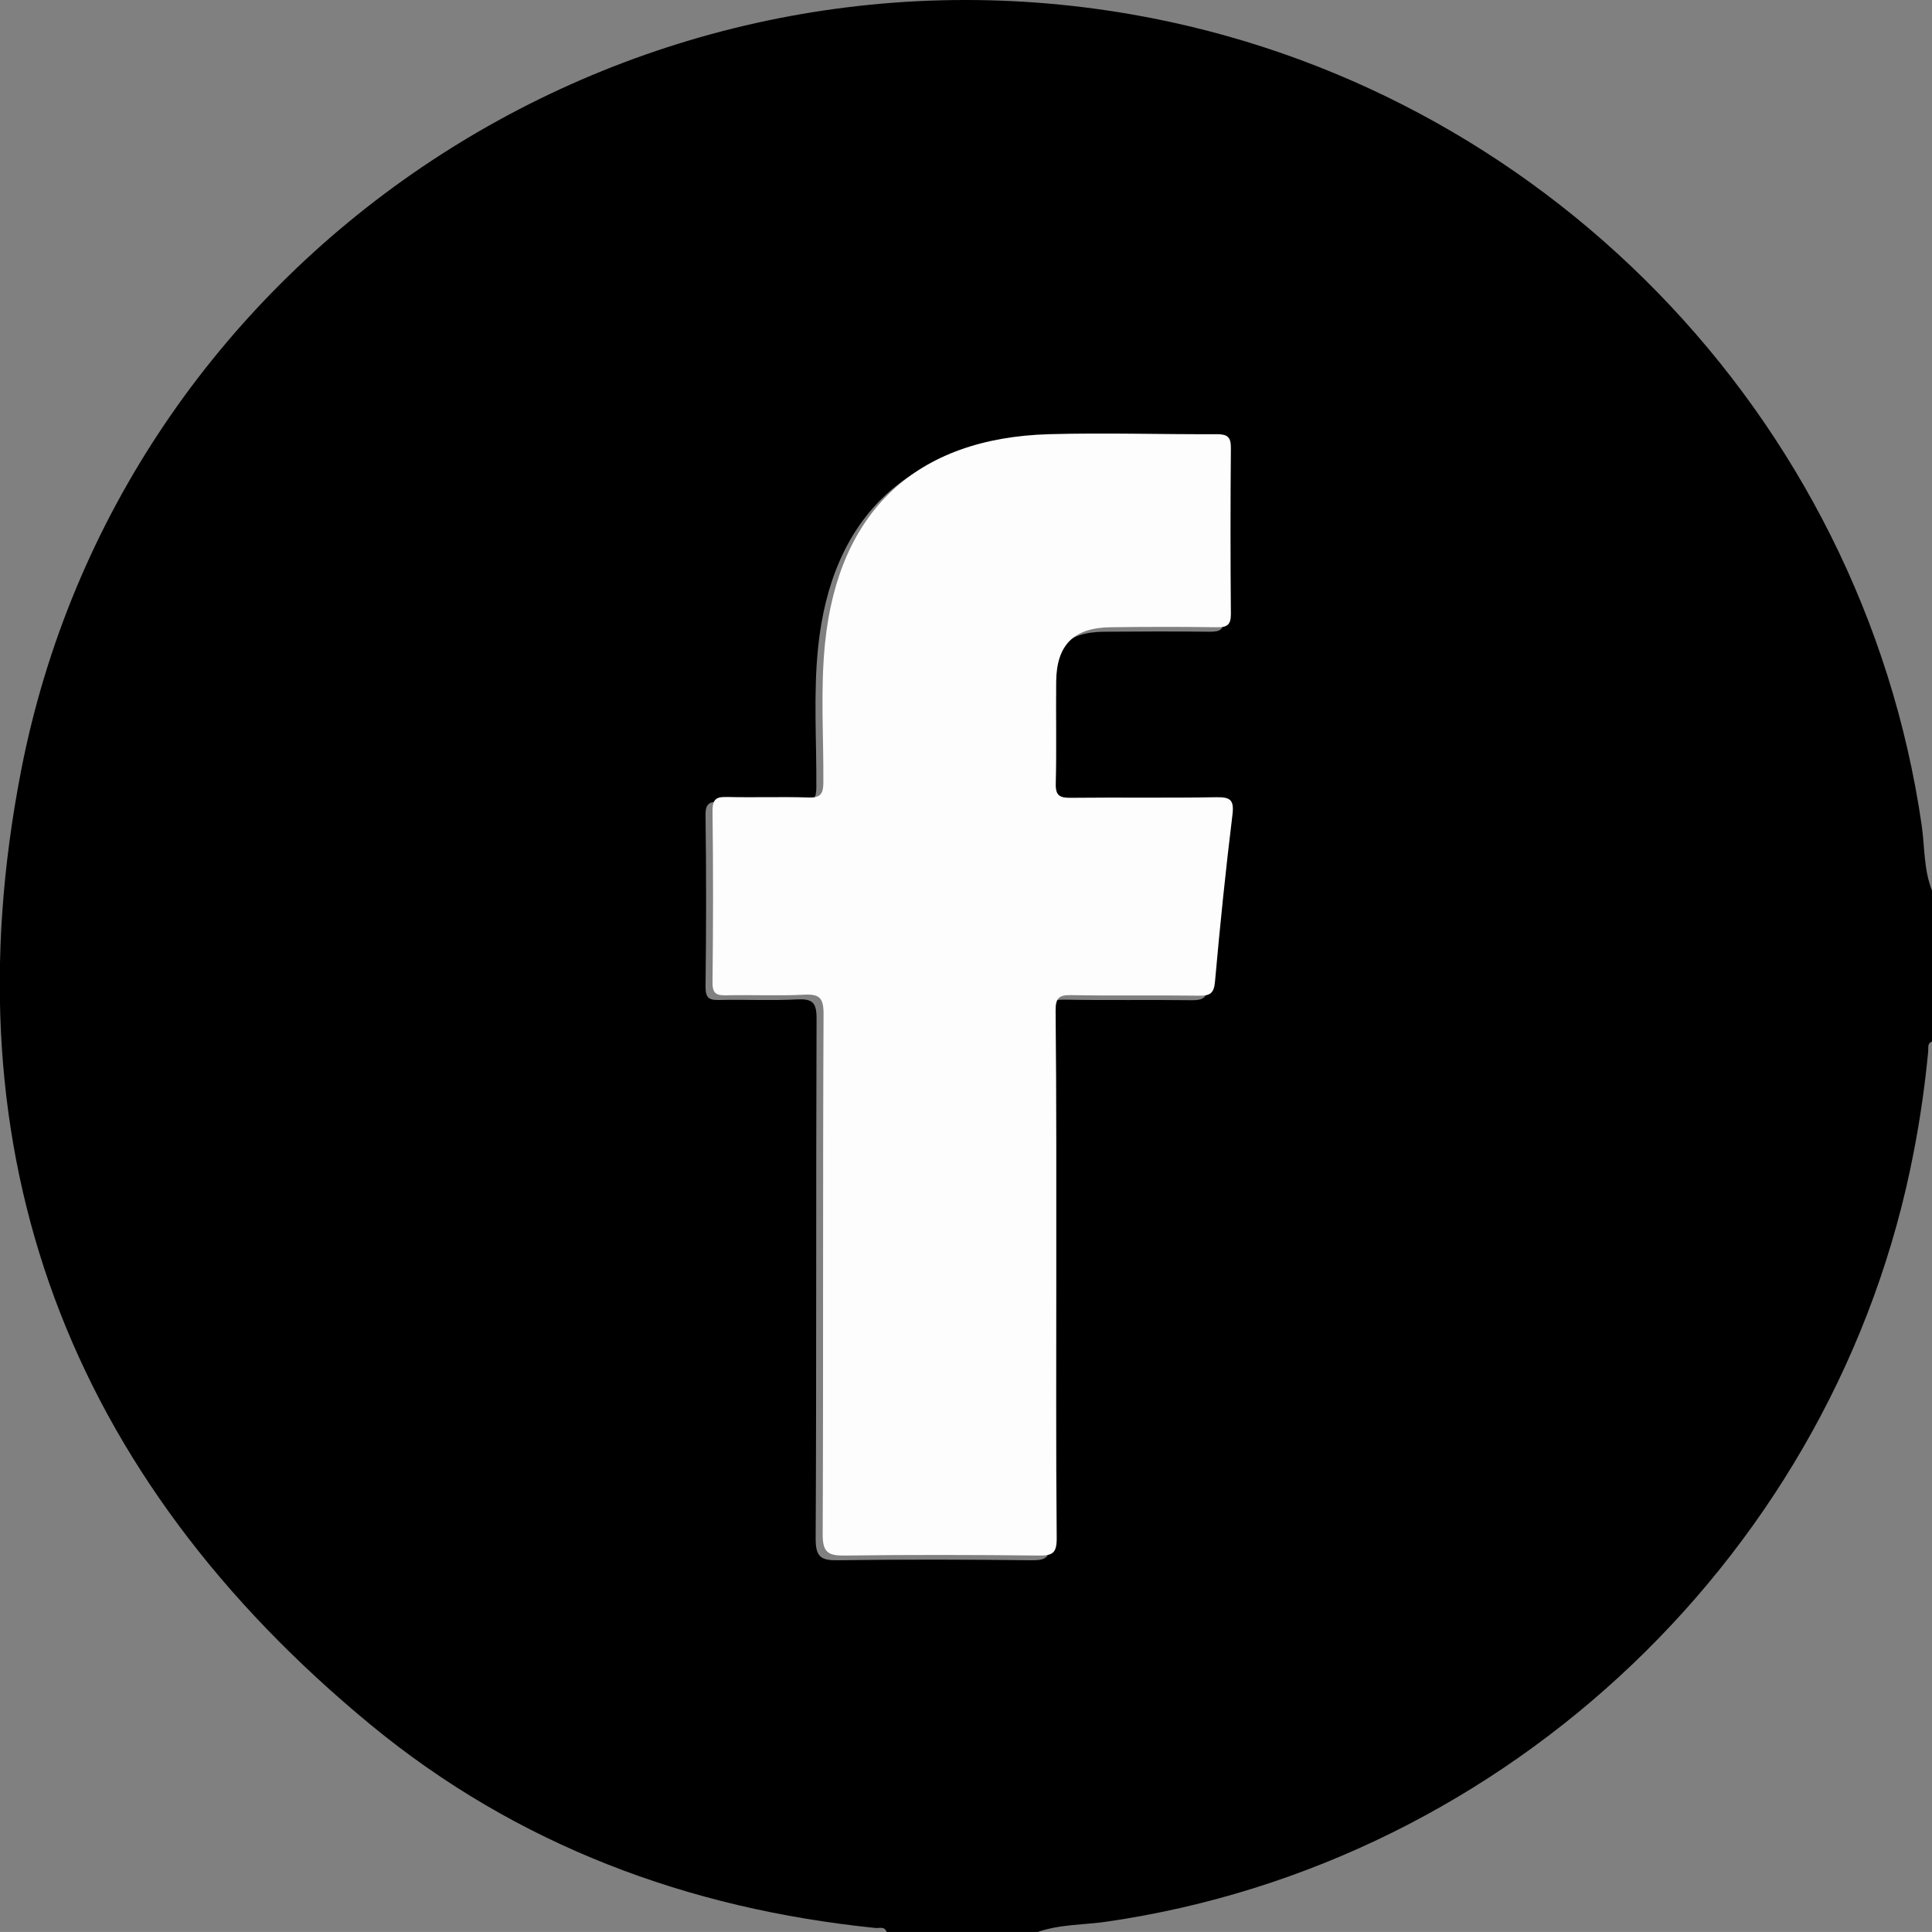
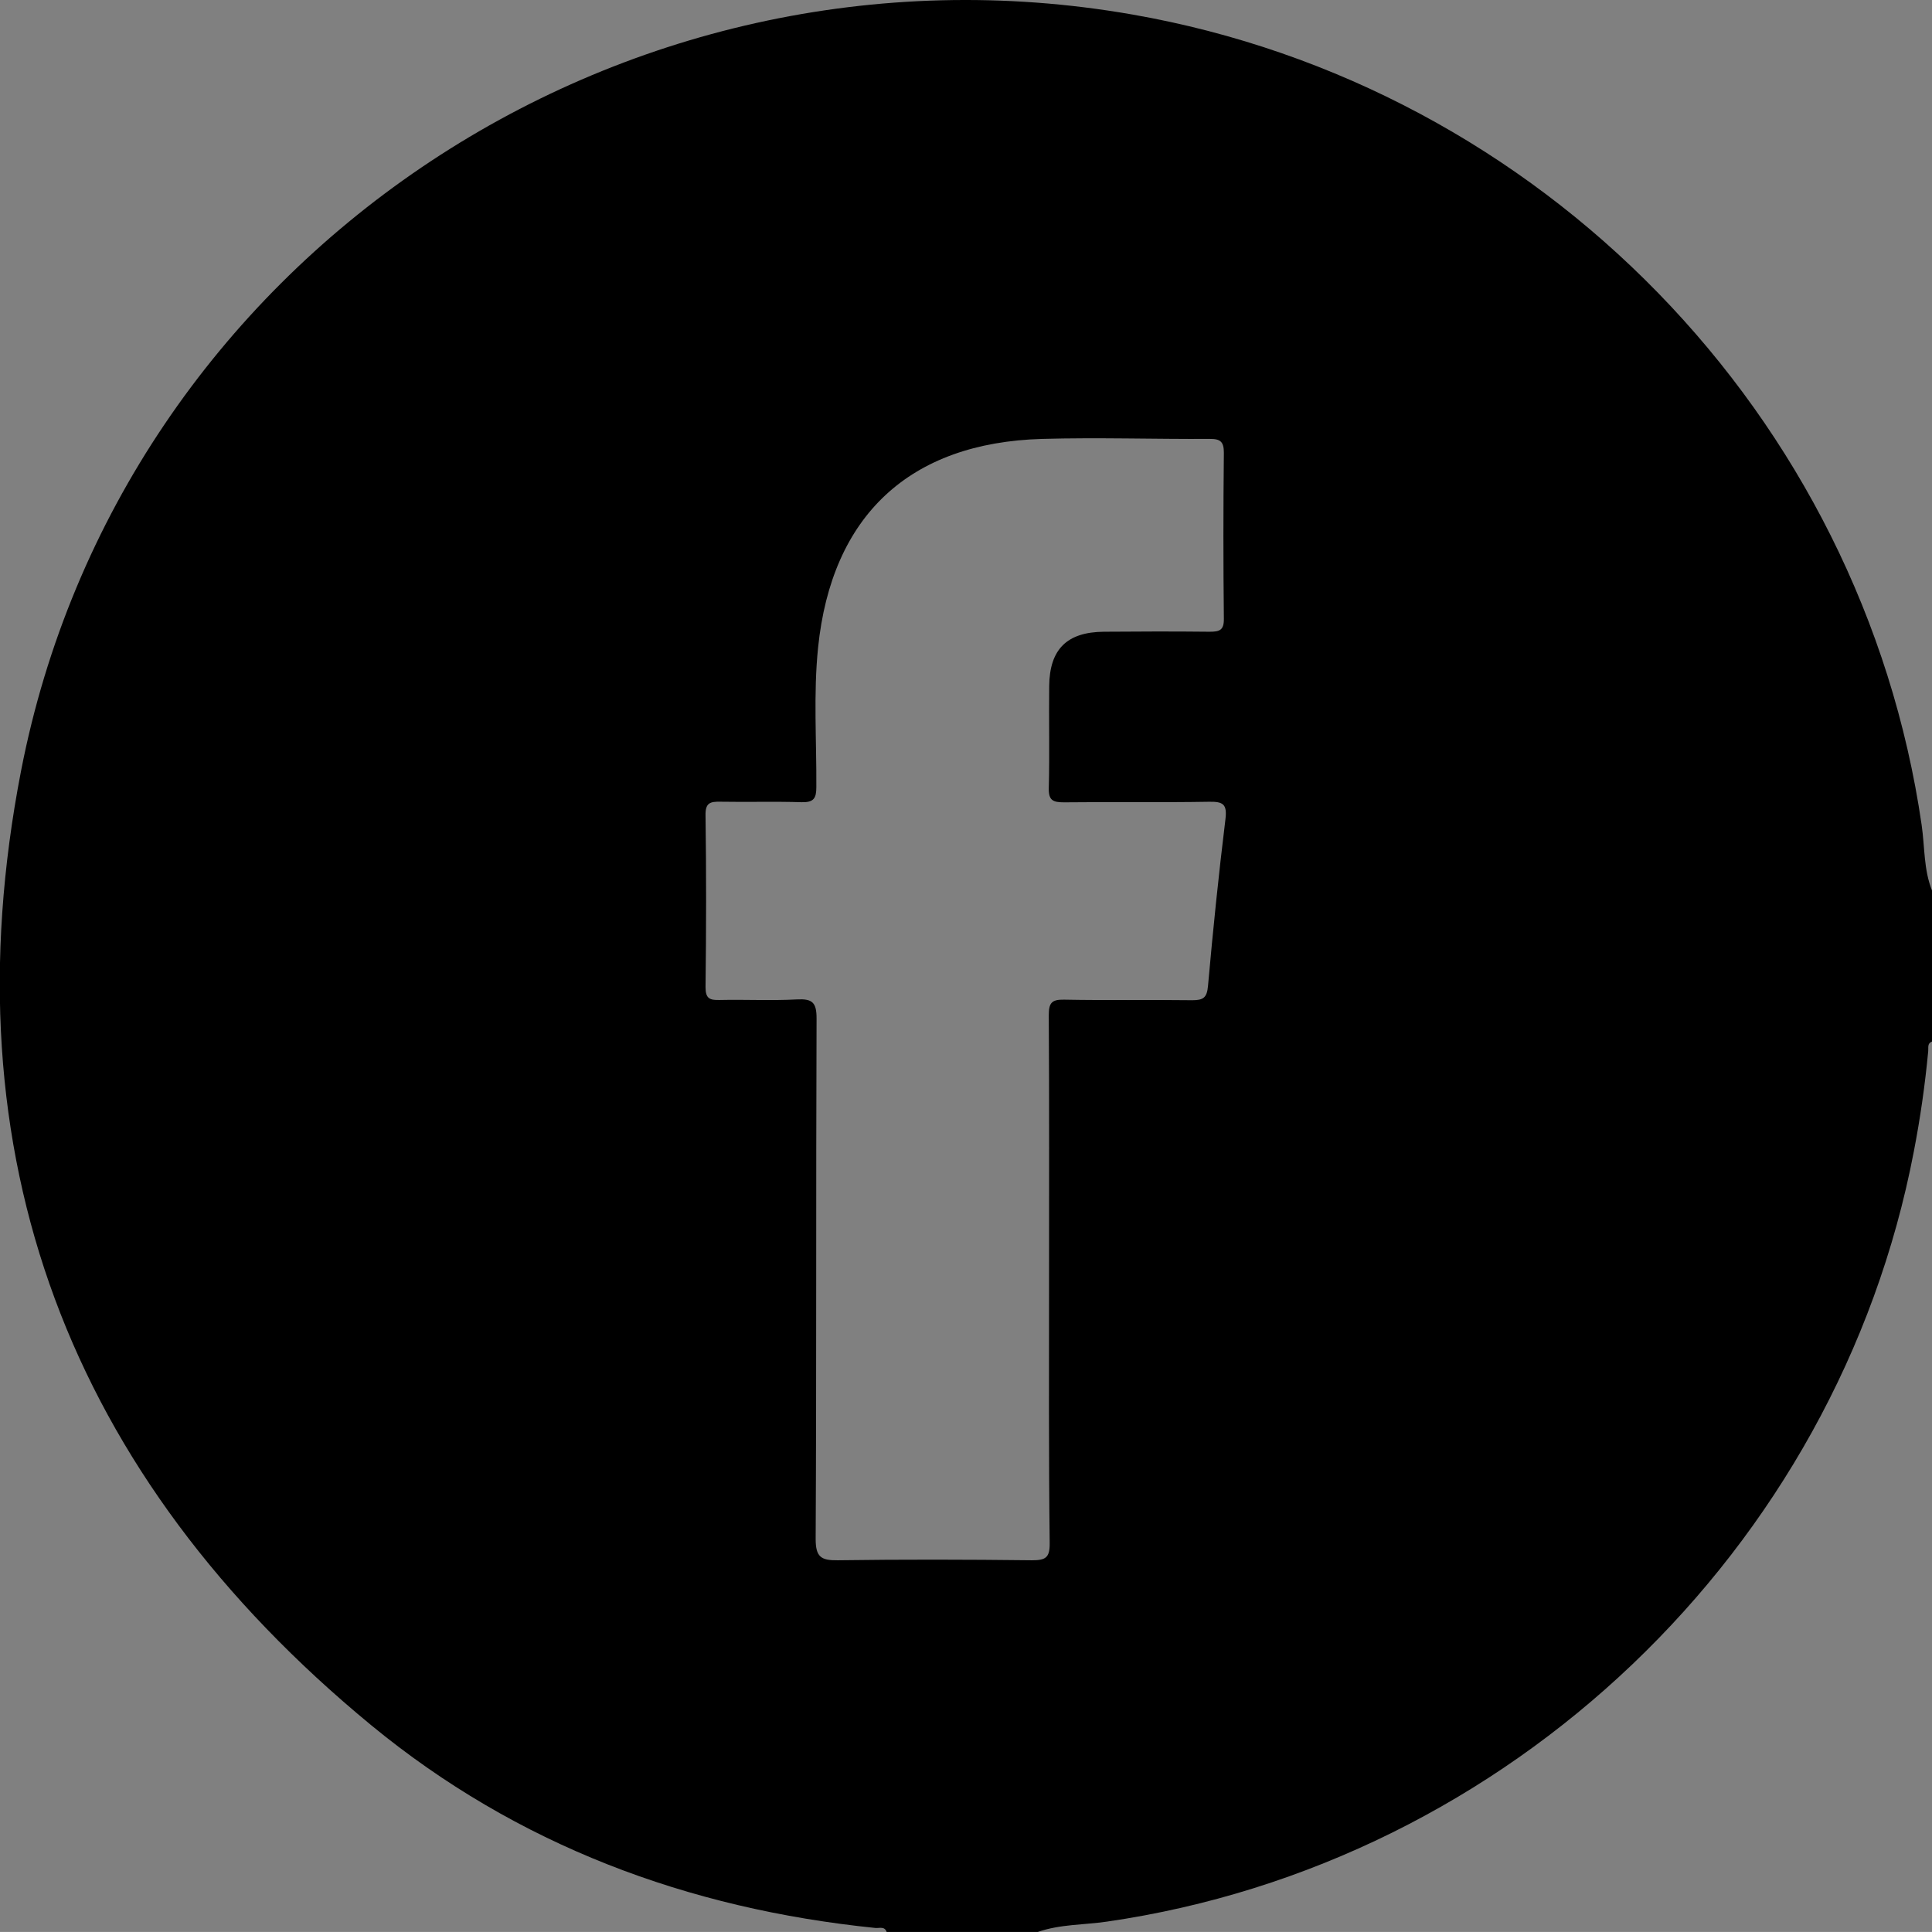
<svg xmlns="http://www.w3.org/2000/svg" viewBox="0 0 511.58 511.57">
  <rect x="0" y="0" width="511.58" height="511.57" fill="#808080" stroke="none" />
  <defs>
    <style>.cls-1{fill:#fdfdfd;}</style>
  </defs>
  <g id="Capa_2" data-name="Capa 2">
    <g id="Capa_1-2" data-name="Capa 1">
      <path d="M274.78,511.57h-40c-.54-1.58-1.93-.95-3-1.06-49.68-5.06-94.93-21.95-133.53-53.72-80-65.9-112.4-150.91-92.68-252.65C31.89,68.75,164-19.89,299.82,3.84,408.18,22.76,493.09,110,508.84,218.46c.84,5.79.52,11.78,2.74,17.34v40c-1.28.46-.91,1.61-1,2.52q-1.26,13.41-3.82,26.63C486.55,410.44,399.57,493.41,293.11,508.83,287,509.72,280.71,509.51,274.78,511.57Zm3-172.84c0-23.3.07-46.61-.07-69.91,0-3.2.72-4.19,4.05-4.12,11.31.22,22.64,0,33.95.15,2.93,0,3.88-.67,4.16-3.78,1.31-14.74,2.82-29.47,4.62-44.17.49-4-.66-4.66-4.33-4.6-12.82.22-25.64,0-38.45.15-2.92,0-4.08-.53-4-3.79.24-9,0-18,.11-27,.1-9.74,4.7-14.3,14.48-14.38,9.32-.08,18.65-.1,28,0,2.64,0,3.81-.4,3.77-3.45q-.24-22,0-43.95c0-2.87-.88-3.68-3.69-3.66-14.81.08-29.63-.41-44.43,0-35.14,1-55.75,20.31-59.33,55.27-1.26,12.28-.38,24.62-.46,36.93,0,3-.71,4.06-3.87,4-7.15-.23-14.32,0-21.47-.13-2.78-.06-4.08.27-4,3.65.21,15.15.19,30.3,0,45.45,0,3.07,1.13,3.46,3.73,3.4,6.82-.15,13.67.21,20.47-.15,4.06-.21,5.21.77,5.2,5.05-.18,45.94,0,91.89-.24,137.83,0,4.77,1.44,5.69,5.83,5.63,17.14-.24,34.29-.2,51.44,0,3.57,0,4.74-.62,4.7-4.53C277.67,385.35,277.78,362,277.78,338.73Z" />
-       <path class="cls-1" d="M279.7,337.46c0,23.3-.11,46.61.11,69.91,0,3.91-1.13,4.57-4.71,4.53-17.14-.19-34.29-.23-51.43,0-4.39.06-5.85-.85-5.83-5.62.2-46,0-91.9.23-137.84,0-4.27-1.13-5.26-5.19-5.05-6.81.36-13.65,0-20.47.16-2.61.06-3.77-.34-3.74-3.41.17-15.15.2-30.3,0-45.44,0-3.39,1.26-3.72,4-3.66,7.16.17,14.33-.1,21.48.13,3.16.11,3.85-1,3.87-4,.08-12.31-.81-24.65.45-36.93,3.59-35,24.19-54.27,59.33-55.27,14.8-.41,29.63.07,44.44,0,2.81,0,3.71.79,3.69,3.66q-.19,22,0,44c0,3-1.14,3.5-3.78,3.46-9.32-.14-18.64-.12-28,0-9.78.08-14.38,4.64-14.48,14.38-.1,9,.13,18-.11,27-.09,3.25,1.07,3.81,4,3.78,12.82-.14,25.64.07,38.46-.15,3.67-.06,4.82.6,4.33,4.61-1.8,14.69-3.31,29.42-4.62,44.17-.28,3.11-1.23,3.81-4.16,3.77-11.32-.16-22.64.07-34-.15-3.32-.07-4.06.92-4.05,4.12C279.76,290.84,279.7,314.15,279.7,337.46Z" />
    </g>
  </g>
</svg>